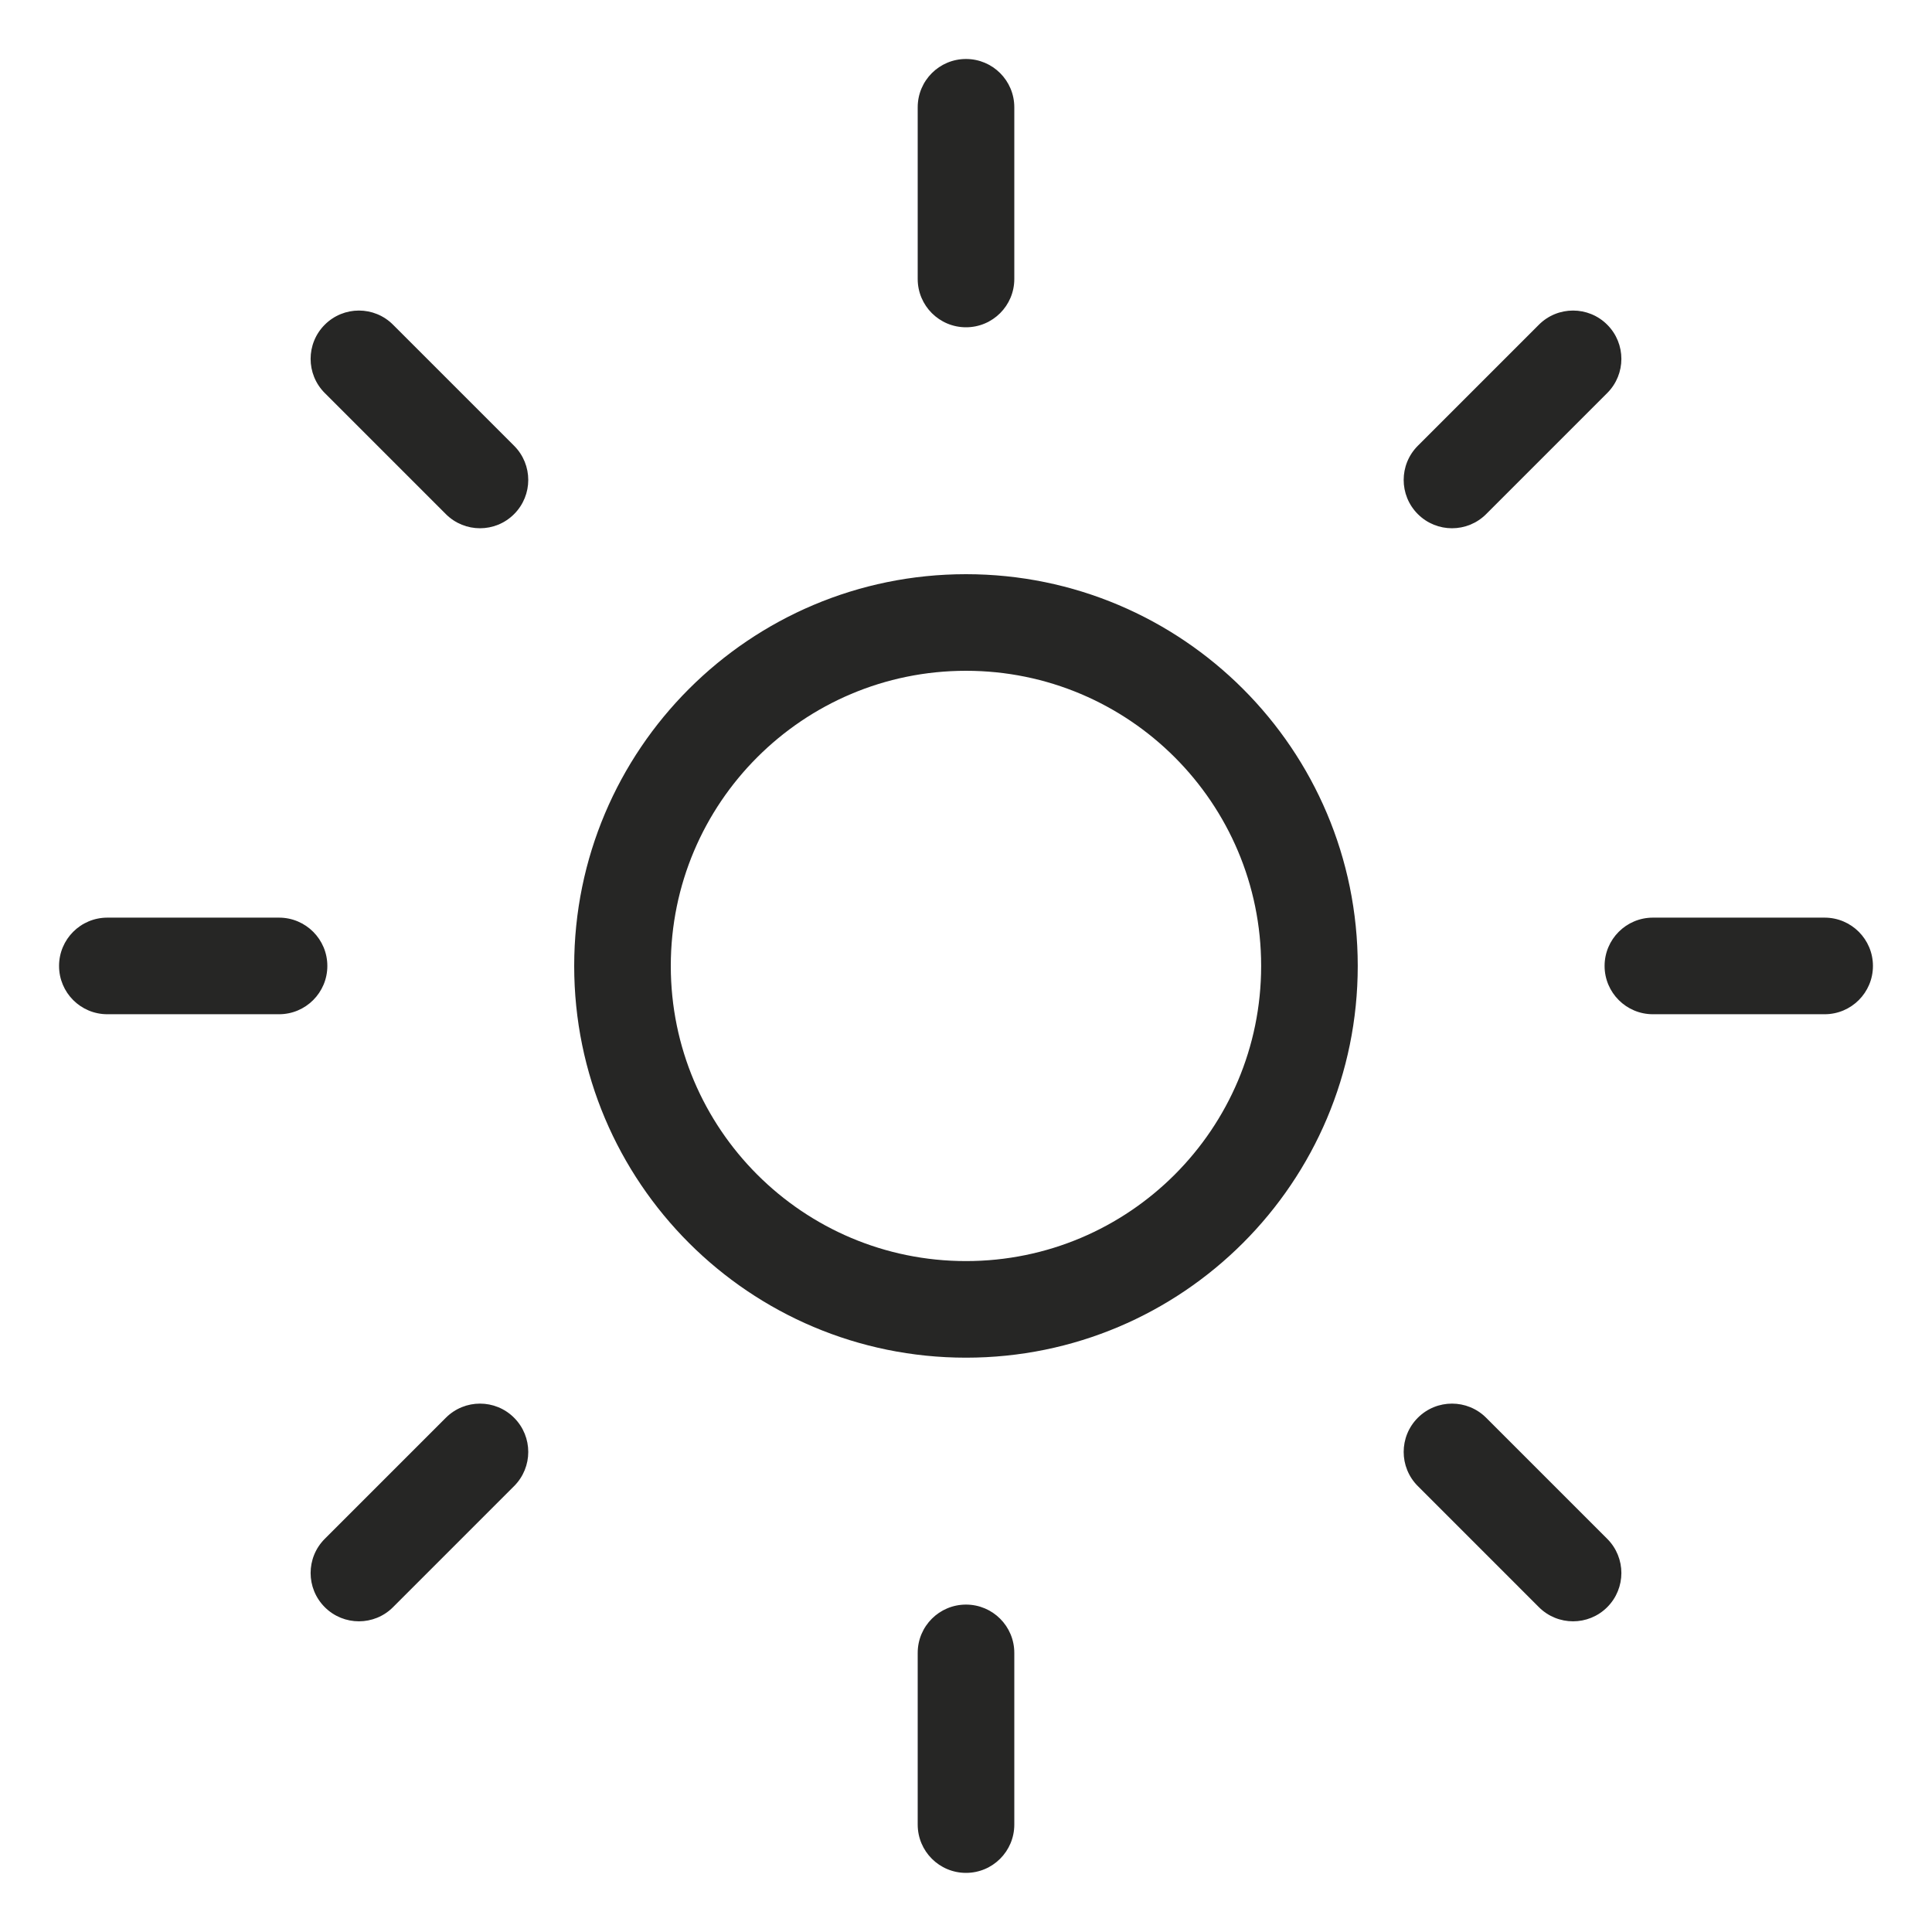
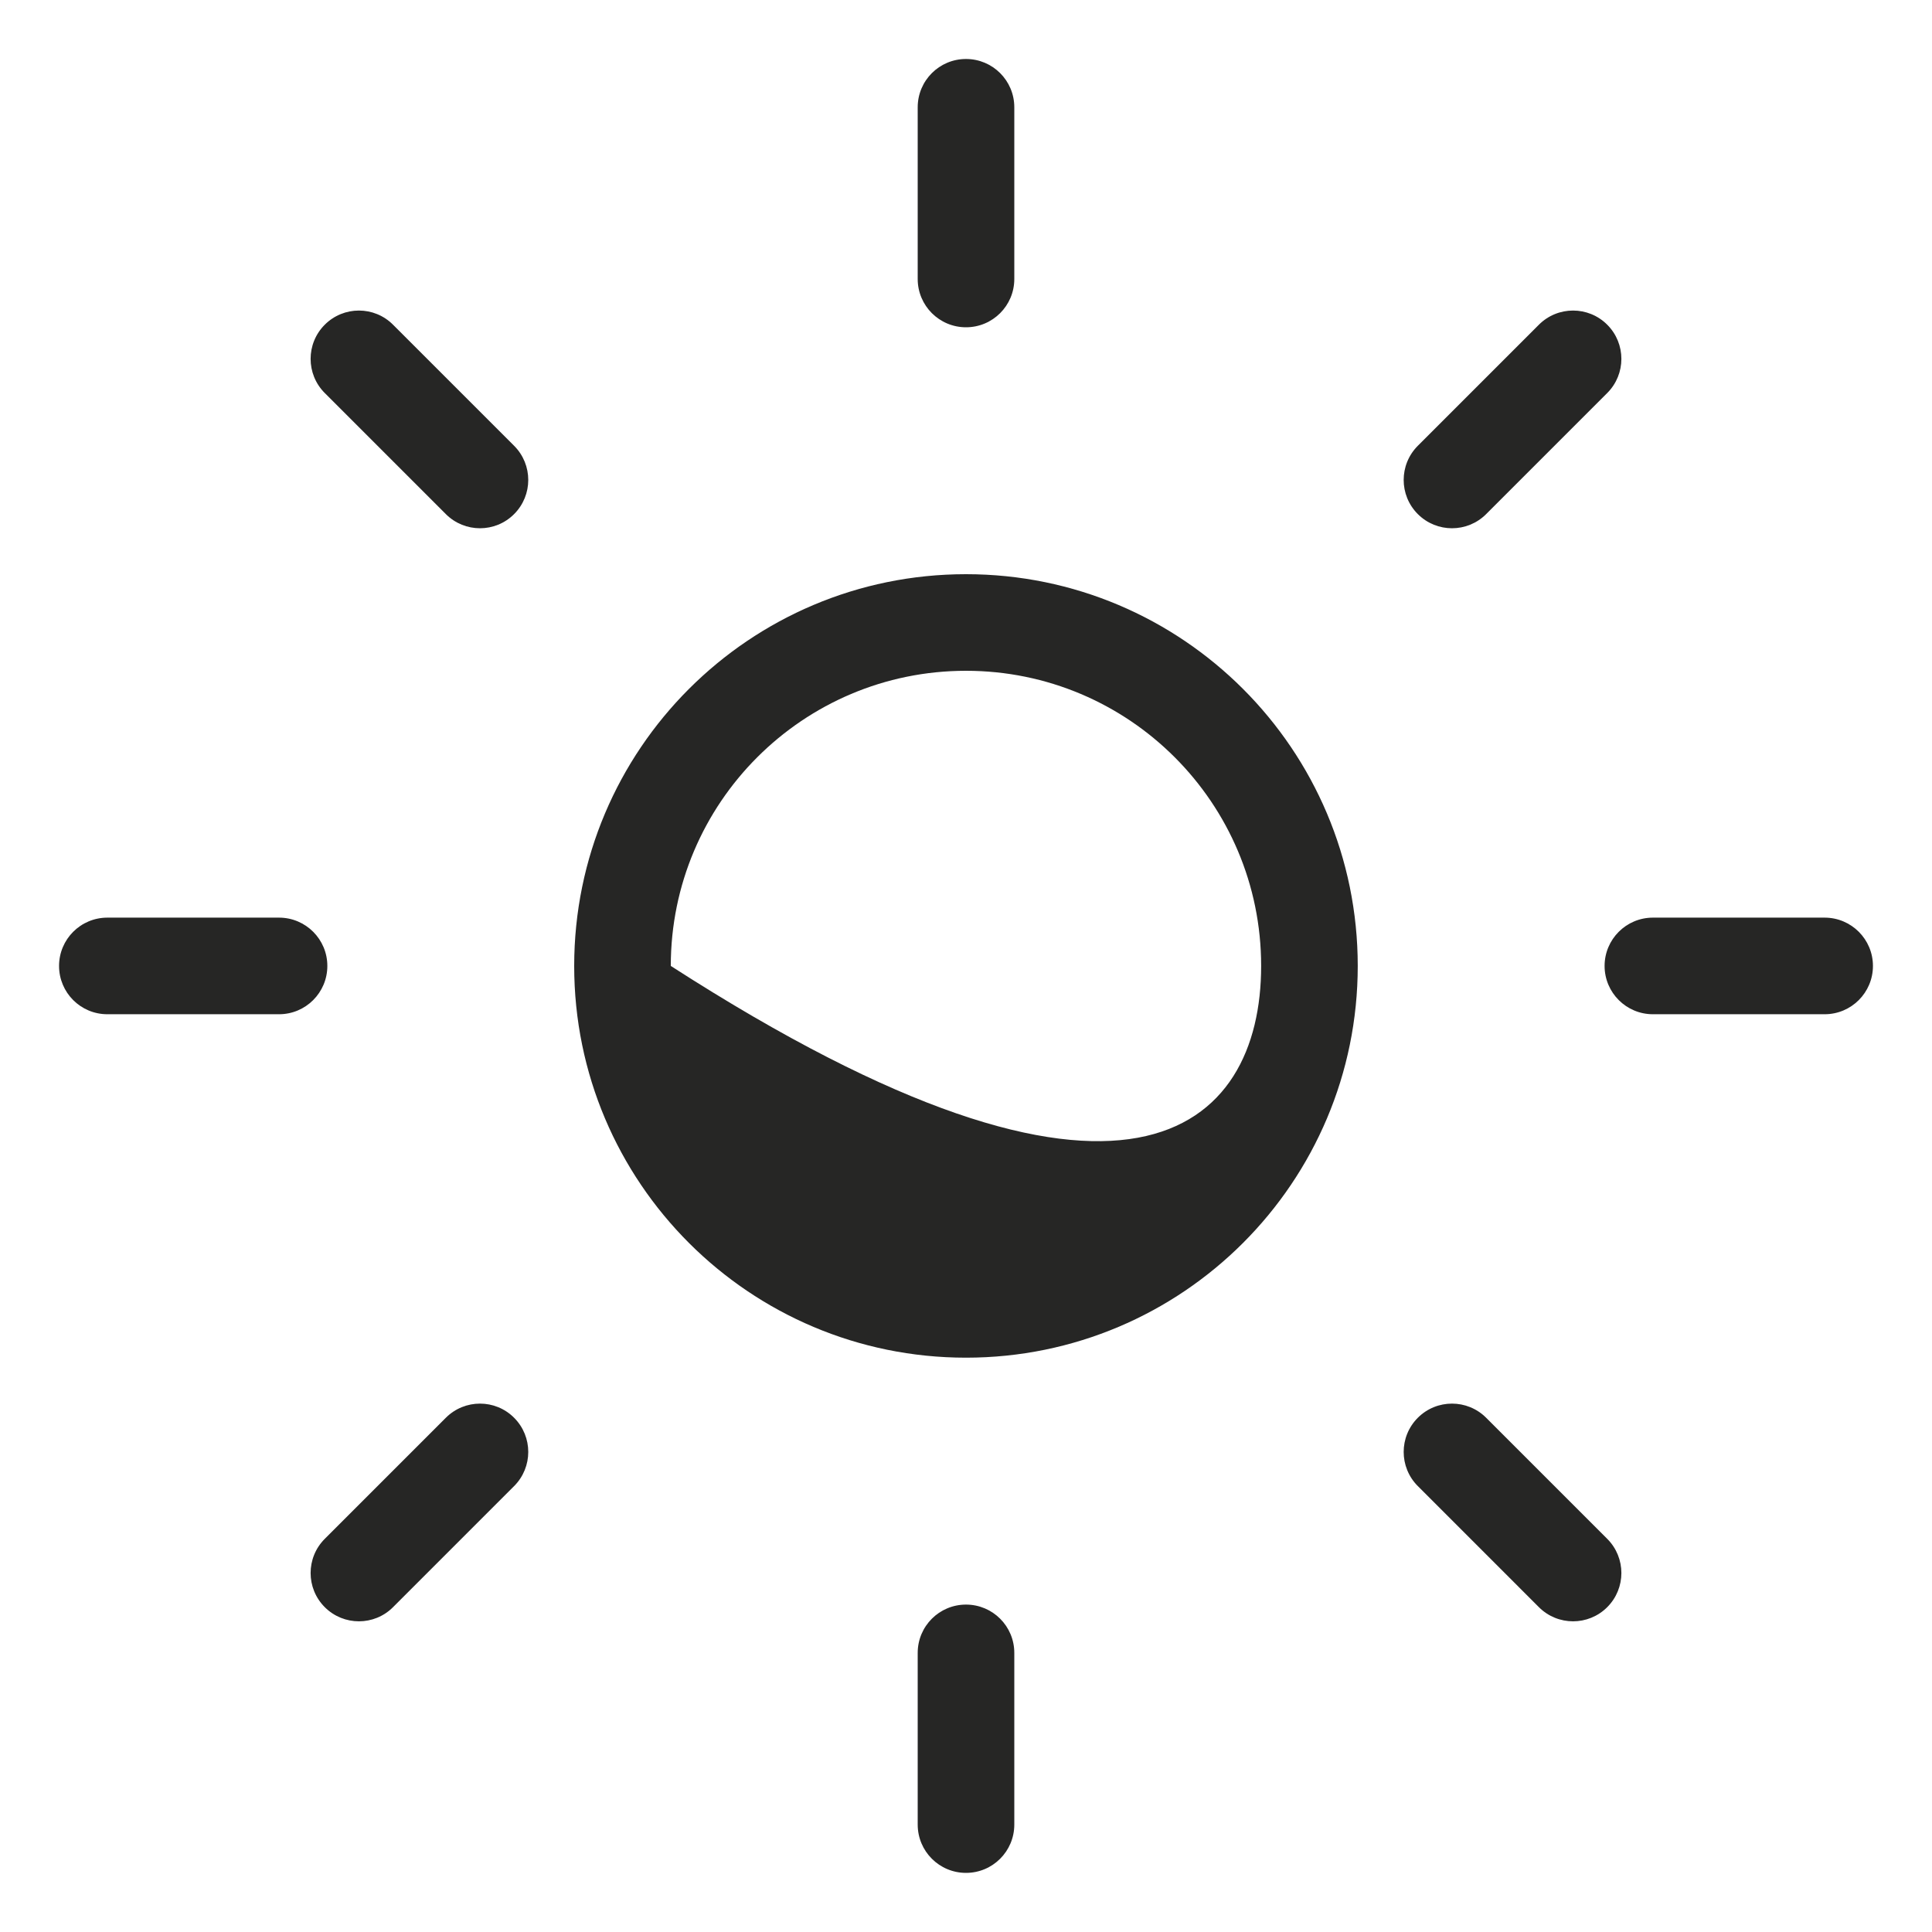
<svg xmlns="http://www.w3.org/2000/svg" width="30" height="30" viewBox="0 0 30 30" fill="none">
-   <path fill-rule="evenodd" clip-rule="evenodd" d="M15 0.916C15.414 0.916 15.75 1.251 15.75 1.666V4.332C15.75 4.747 15.414 5.082 15 5.082C14.586 5.082 14.25 4.747 14.25 4.332V1.666C14.25 1.251 14.586 0.916 15 0.916ZM15 10.416C12.469 10.416 10.416 12.468 10.416 14.999C10.416 17.53 12.469 19.582 15 19.582C17.531 19.582 19.583 17.53 19.583 14.999C19.583 12.468 17.531 10.416 15 10.416ZM8.916 14.999C8.916 11.639 11.64 8.916 15 8.916C18.36 8.916 21.083 11.639 21.083 14.999C21.083 18.359 18.36 21.082 15 21.082C11.64 21.082 8.916 18.359 8.916 14.999ZM15.75 25.666C15.75 25.251 15.414 24.916 15 24.916C14.586 24.916 14.25 25.251 14.25 25.666V28.332C14.25 28.747 14.586 29.082 15 29.082C15.414 29.082 15.75 28.747 15.75 28.332V25.666ZM5.043 5.042C5.336 4.749 5.811 4.749 6.103 5.042L7.983 6.922C8.276 7.215 8.276 7.69 7.983 7.983C7.691 8.276 7.216 8.276 6.923 7.983L5.043 6.103C4.75 5.81 4.75 5.335 5.043 5.042ZM23.077 22.015C22.784 21.722 22.309 21.722 22.016 22.015C21.723 22.308 21.723 22.783 22.016 23.076L23.896 24.956C24.189 25.249 24.664 25.249 24.957 24.956C25.25 24.663 25.25 24.188 24.957 23.895L23.077 22.015ZM0.917 14.999C0.917 14.585 1.252 14.249 1.667 14.249H4.333C4.747 14.249 5.083 14.585 5.083 14.999C5.083 15.413 4.747 15.749 4.333 15.749H1.667C1.252 15.749 0.917 15.413 0.917 14.999ZM25.666 14.249C25.252 14.249 24.916 14.585 24.916 14.999C24.916 15.413 25.252 15.749 25.666 15.749H28.333C28.747 15.749 29.083 15.413 29.083 14.999C29.083 14.585 28.747 14.249 28.333 14.249H25.666ZM7.983 22.015C8.276 22.308 8.276 22.783 7.983 23.076L6.103 24.956C5.811 25.249 5.336 25.249 5.043 24.956C4.75 24.663 4.75 24.188 5.043 23.895L6.923 22.015C7.216 21.722 7.691 21.722 7.983 22.015ZM24.957 6.103C25.25 5.81 25.25 5.335 24.957 5.042C24.664 4.749 24.189 4.749 23.896 5.042L22.016 6.922C21.723 7.215 21.723 7.69 22.016 7.983C22.309 8.276 22.784 8.276 23.077 7.983L24.957 6.103Z" fill="#262625" />
+   <path fill-rule="evenodd" clip-rule="evenodd" d="M15 0.916C15.414 0.916 15.75 1.251 15.75 1.666V4.332C15.75 4.747 15.414 5.082 15 5.082C14.586 5.082 14.25 4.747 14.25 4.332V1.666C14.25 1.251 14.586 0.916 15 0.916ZM15 10.416C12.469 10.416 10.416 12.468 10.416 14.999C17.531 19.582 19.583 17.53 19.583 14.999C19.583 12.468 17.531 10.416 15 10.416ZM8.916 14.999C8.916 11.639 11.64 8.916 15 8.916C18.36 8.916 21.083 11.639 21.083 14.999C21.083 18.359 18.36 21.082 15 21.082C11.64 21.082 8.916 18.359 8.916 14.999ZM15.75 25.666C15.75 25.251 15.414 24.916 15 24.916C14.586 24.916 14.25 25.251 14.25 25.666V28.332C14.25 28.747 14.586 29.082 15 29.082C15.414 29.082 15.75 28.747 15.75 28.332V25.666ZM5.043 5.042C5.336 4.749 5.811 4.749 6.103 5.042L7.983 6.922C8.276 7.215 8.276 7.69 7.983 7.983C7.691 8.276 7.216 8.276 6.923 7.983L5.043 6.103C4.75 5.81 4.75 5.335 5.043 5.042ZM23.077 22.015C22.784 21.722 22.309 21.722 22.016 22.015C21.723 22.308 21.723 22.783 22.016 23.076L23.896 24.956C24.189 25.249 24.664 25.249 24.957 24.956C25.25 24.663 25.25 24.188 24.957 23.895L23.077 22.015ZM0.917 14.999C0.917 14.585 1.252 14.249 1.667 14.249H4.333C4.747 14.249 5.083 14.585 5.083 14.999C5.083 15.413 4.747 15.749 4.333 15.749H1.667C1.252 15.749 0.917 15.413 0.917 14.999ZM25.666 14.249C25.252 14.249 24.916 14.585 24.916 14.999C24.916 15.413 25.252 15.749 25.666 15.749H28.333C28.747 15.749 29.083 15.413 29.083 14.999C29.083 14.585 28.747 14.249 28.333 14.249H25.666ZM7.983 22.015C8.276 22.308 8.276 22.783 7.983 23.076L6.103 24.956C5.811 25.249 5.336 25.249 5.043 24.956C4.75 24.663 4.75 24.188 5.043 23.895L6.923 22.015C7.216 21.722 7.691 21.722 7.983 22.015ZM24.957 6.103C25.25 5.81 25.25 5.335 24.957 5.042C24.664 4.749 24.189 4.749 23.896 5.042L22.016 6.922C21.723 7.215 21.723 7.69 22.016 7.983C22.309 8.276 22.784 8.276 23.077 7.983L24.957 6.103Z" fill="#262625" />
</svg>